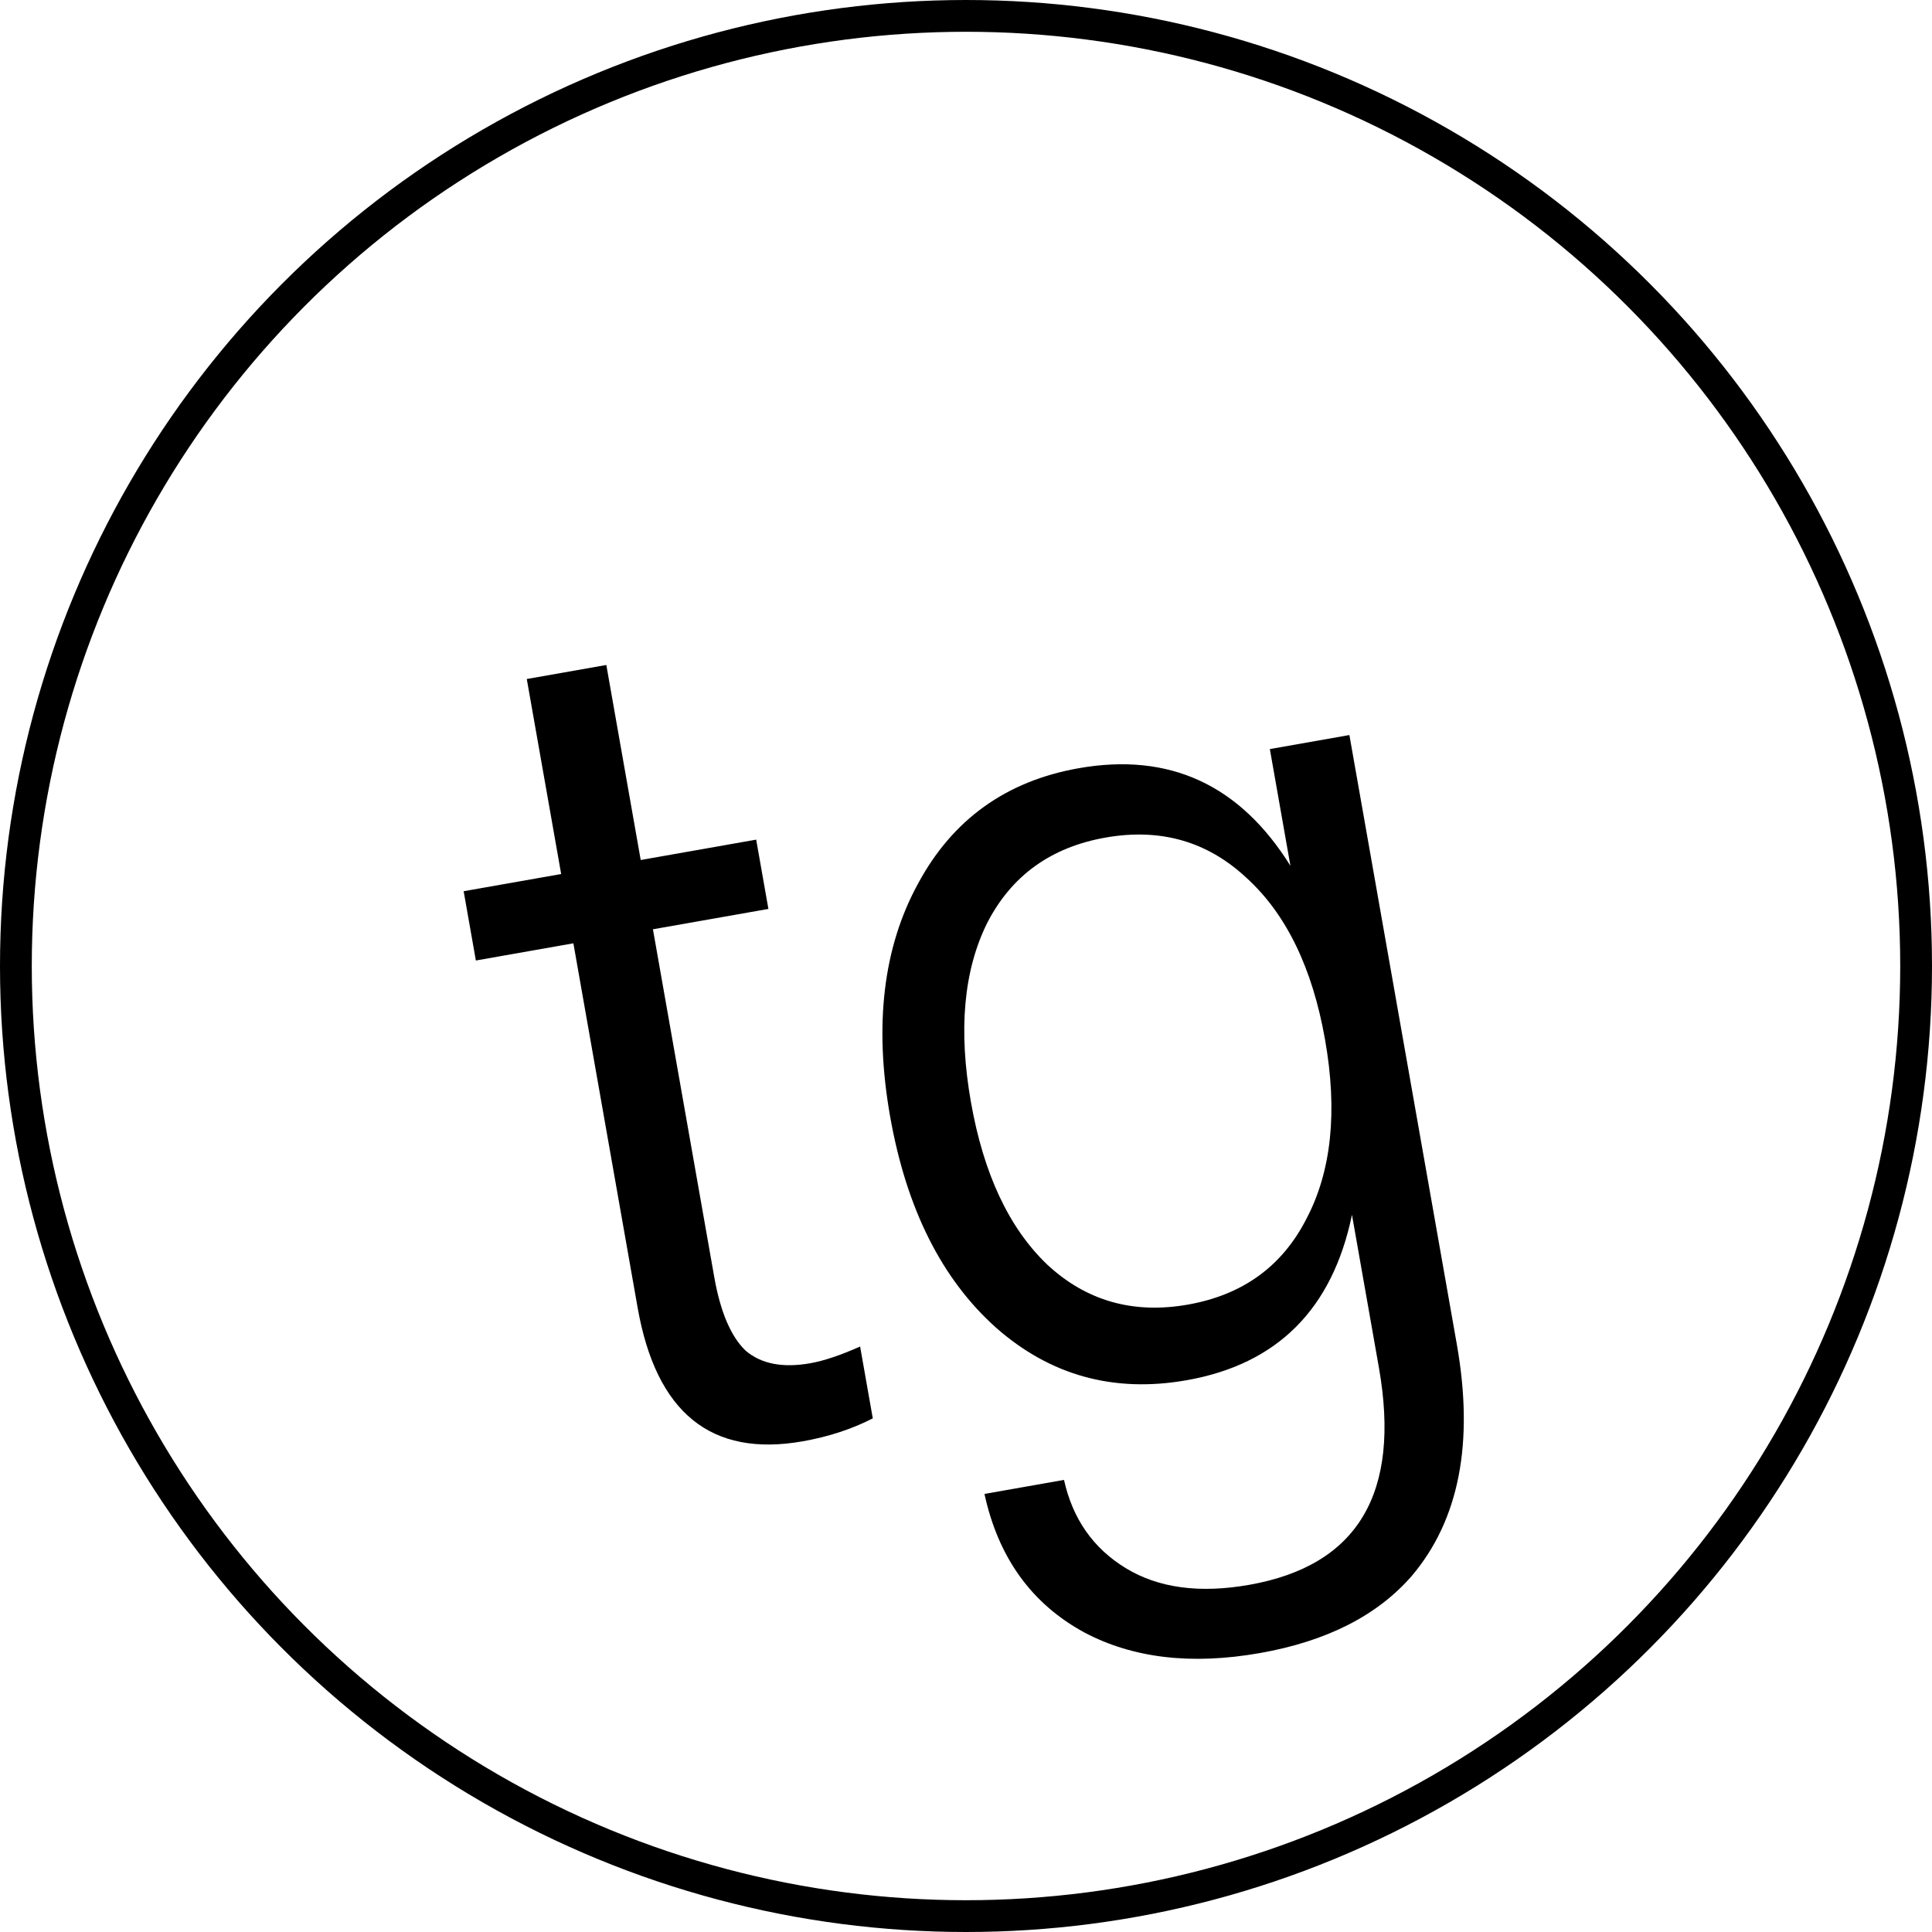
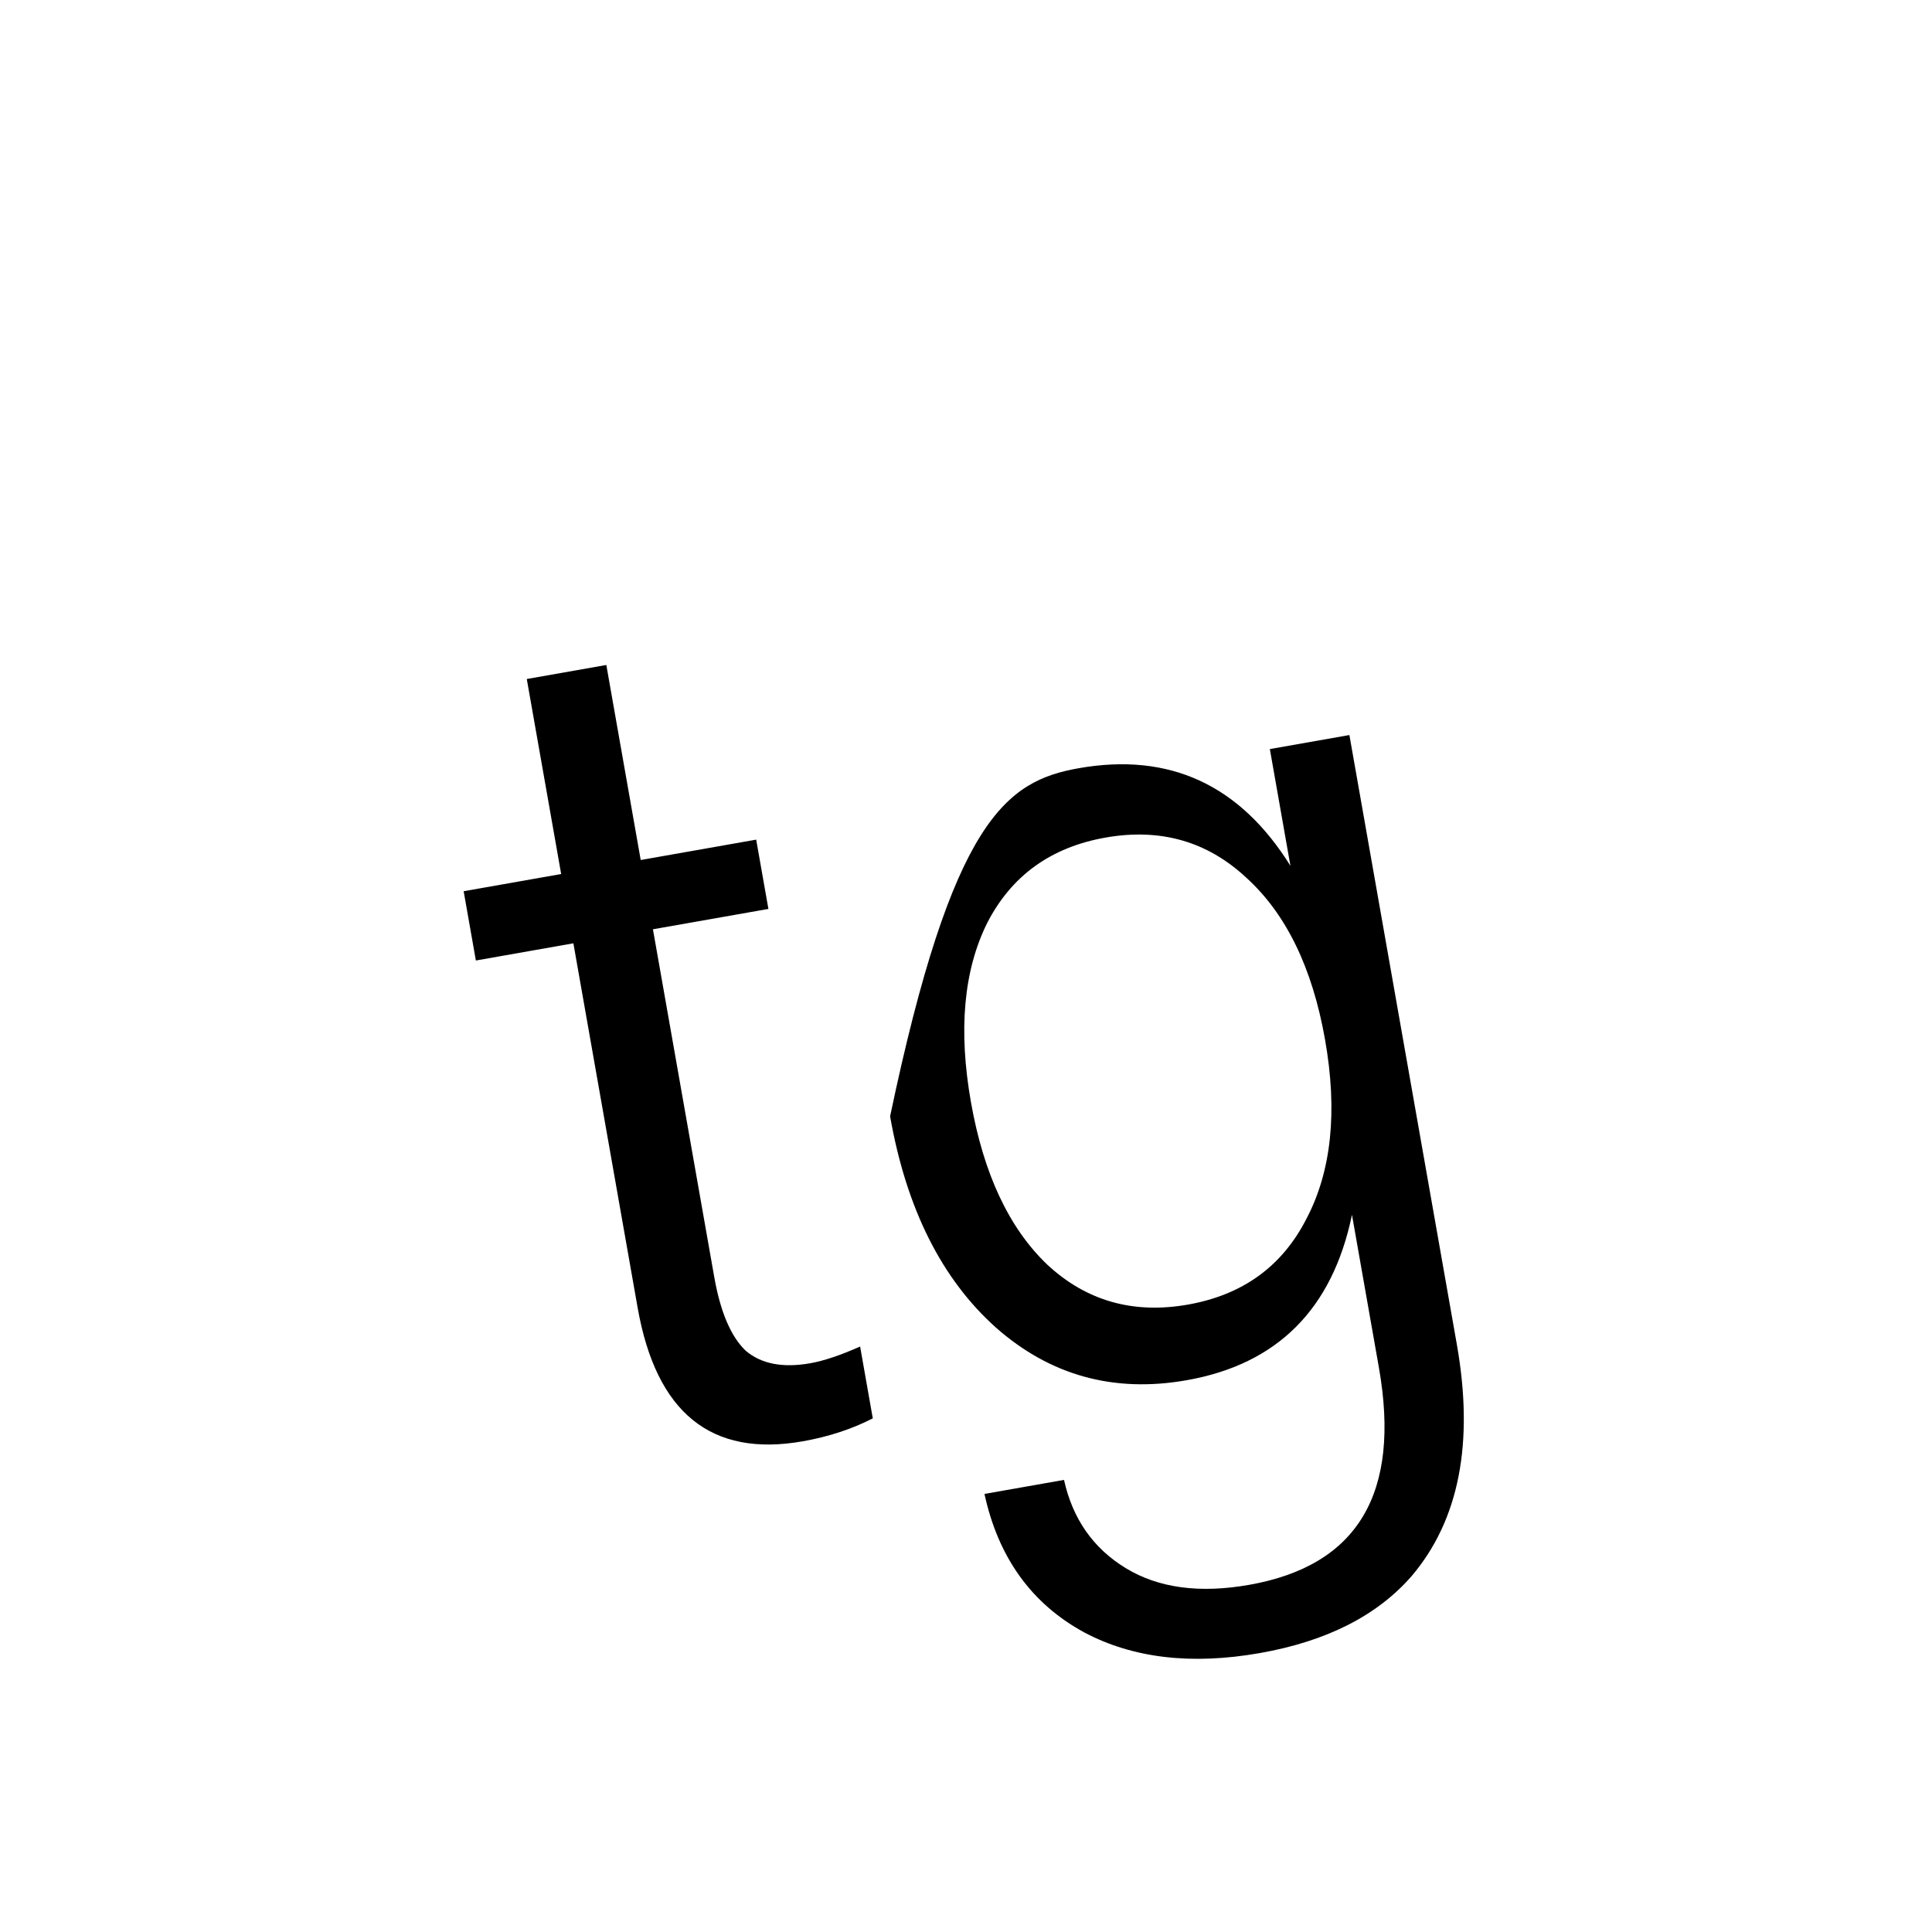
<svg xmlns="http://www.w3.org/2000/svg" width="304" height="304" viewBox="0 0 304 304" fill="none">
-   <circle cx="152" cy="152" r="149.5" stroke="black" stroke-width="5" />
-   <path d="M127.477 214.51C129.631 214.13 132.251 213.252 135.339 211.875L137.333 223.18C134.023 224.874 130.35 226.077 126.312 226.789C111.911 229.328 103.251 222.321 100.332 205.766L90.222 148.43L74.878 151.136L72.956 140.234L88.299 137.529L82.889 106.842L95.406 104.635L100.816 135.322L118.986 132.118L120.908 143.02L102.739 146.223L112.386 200.934C113.359 206.453 115.013 210.324 117.348 212.549C119.794 214.616 123.17 215.269 127.477 214.51ZM199.81 117.866L212.327 115.659L229.236 211.555C231.965 227.033 229.596 239.177 222.129 247.987C216.705 254.217 208.744 258.258 198.246 260.109C187.479 262.007 178.268 260.925 170.613 256.863C162.324 252.357 157.088 245.093 154.905 235.07L167.422 232.863C168.782 239.006 172.028 243.638 177.157 246.758C182.287 249.878 188.755 250.75 196.561 249.373C213.654 246.359 220.456 234.96 216.968 215.175L212.732 191.151C209.658 205.987 200.988 214.662 186.721 217.178C175.281 219.195 165.29 216.447 156.749 208.932C148.184 201.283 142.62 190.191 140.057 175.655C137.518 161.254 138.976 149.062 144.432 139.08C149.864 128.963 158.301 122.896 169.741 120.878C184.008 118.363 195.11 123.483 203.049 136.238L199.81 117.866ZM164.778 198.982C170.921 204.699 178.299 206.798 186.913 205.279C195.527 203.76 201.742 199.264 205.559 191.791C209.511 184.294 210.49 174.893 208.496 163.588C206.503 152.282 202.367 143.783 196.09 138.09C189.947 132.373 182.569 130.274 173.955 131.792C165.341 133.311 159.126 137.807 155.309 145.28C151.627 152.73 150.782 162.107 152.776 173.413C154.769 184.718 158.77 193.241 164.778 198.982Z" fill="black" />
+   <path d="M127.477 214.51C129.631 214.13 132.251 213.252 135.339 211.875L137.333 223.18C134.023 224.874 130.35 226.077 126.312 226.789C111.911 229.328 103.251 222.321 100.332 205.766L90.222 148.43L74.878 151.136L72.956 140.234L88.299 137.529L82.889 106.842L95.406 104.635L100.816 135.322L118.986 132.118L120.908 143.02L102.739 146.223L112.386 200.934C113.359 206.453 115.013 210.324 117.348 212.549C119.794 214.616 123.17 215.269 127.477 214.51ZM199.81 117.866L212.327 115.659L229.236 211.555C231.965 227.033 229.596 239.177 222.129 247.987C216.705 254.217 208.744 258.258 198.246 260.109C187.479 262.007 178.268 260.925 170.613 256.863C162.324 252.357 157.088 245.093 154.905 235.07L167.422 232.863C168.782 239.006 172.028 243.638 177.157 246.758C182.287 249.878 188.755 250.75 196.561 249.373C213.654 246.359 220.456 234.96 216.968 215.175L212.732 191.151C209.658 205.987 200.988 214.662 186.721 217.178C175.281 219.195 165.29 216.447 156.749 208.932C148.184 201.283 142.62 190.191 140.057 175.655C149.864 128.963 158.301 122.896 169.741 120.878C184.008 118.363 195.11 123.483 203.049 136.238L199.81 117.866ZM164.778 198.982C170.921 204.699 178.299 206.798 186.913 205.279C195.527 203.76 201.742 199.264 205.559 191.791C209.511 184.294 210.49 174.893 208.496 163.588C206.503 152.282 202.367 143.783 196.09 138.09C189.947 132.373 182.569 130.274 173.955 131.792C165.341 133.311 159.126 137.807 155.309 145.28C151.627 152.73 150.782 162.107 152.776 173.413C154.769 184.718 158.77 193.241 164.778 198.982Z" fill="black" />
</svg>